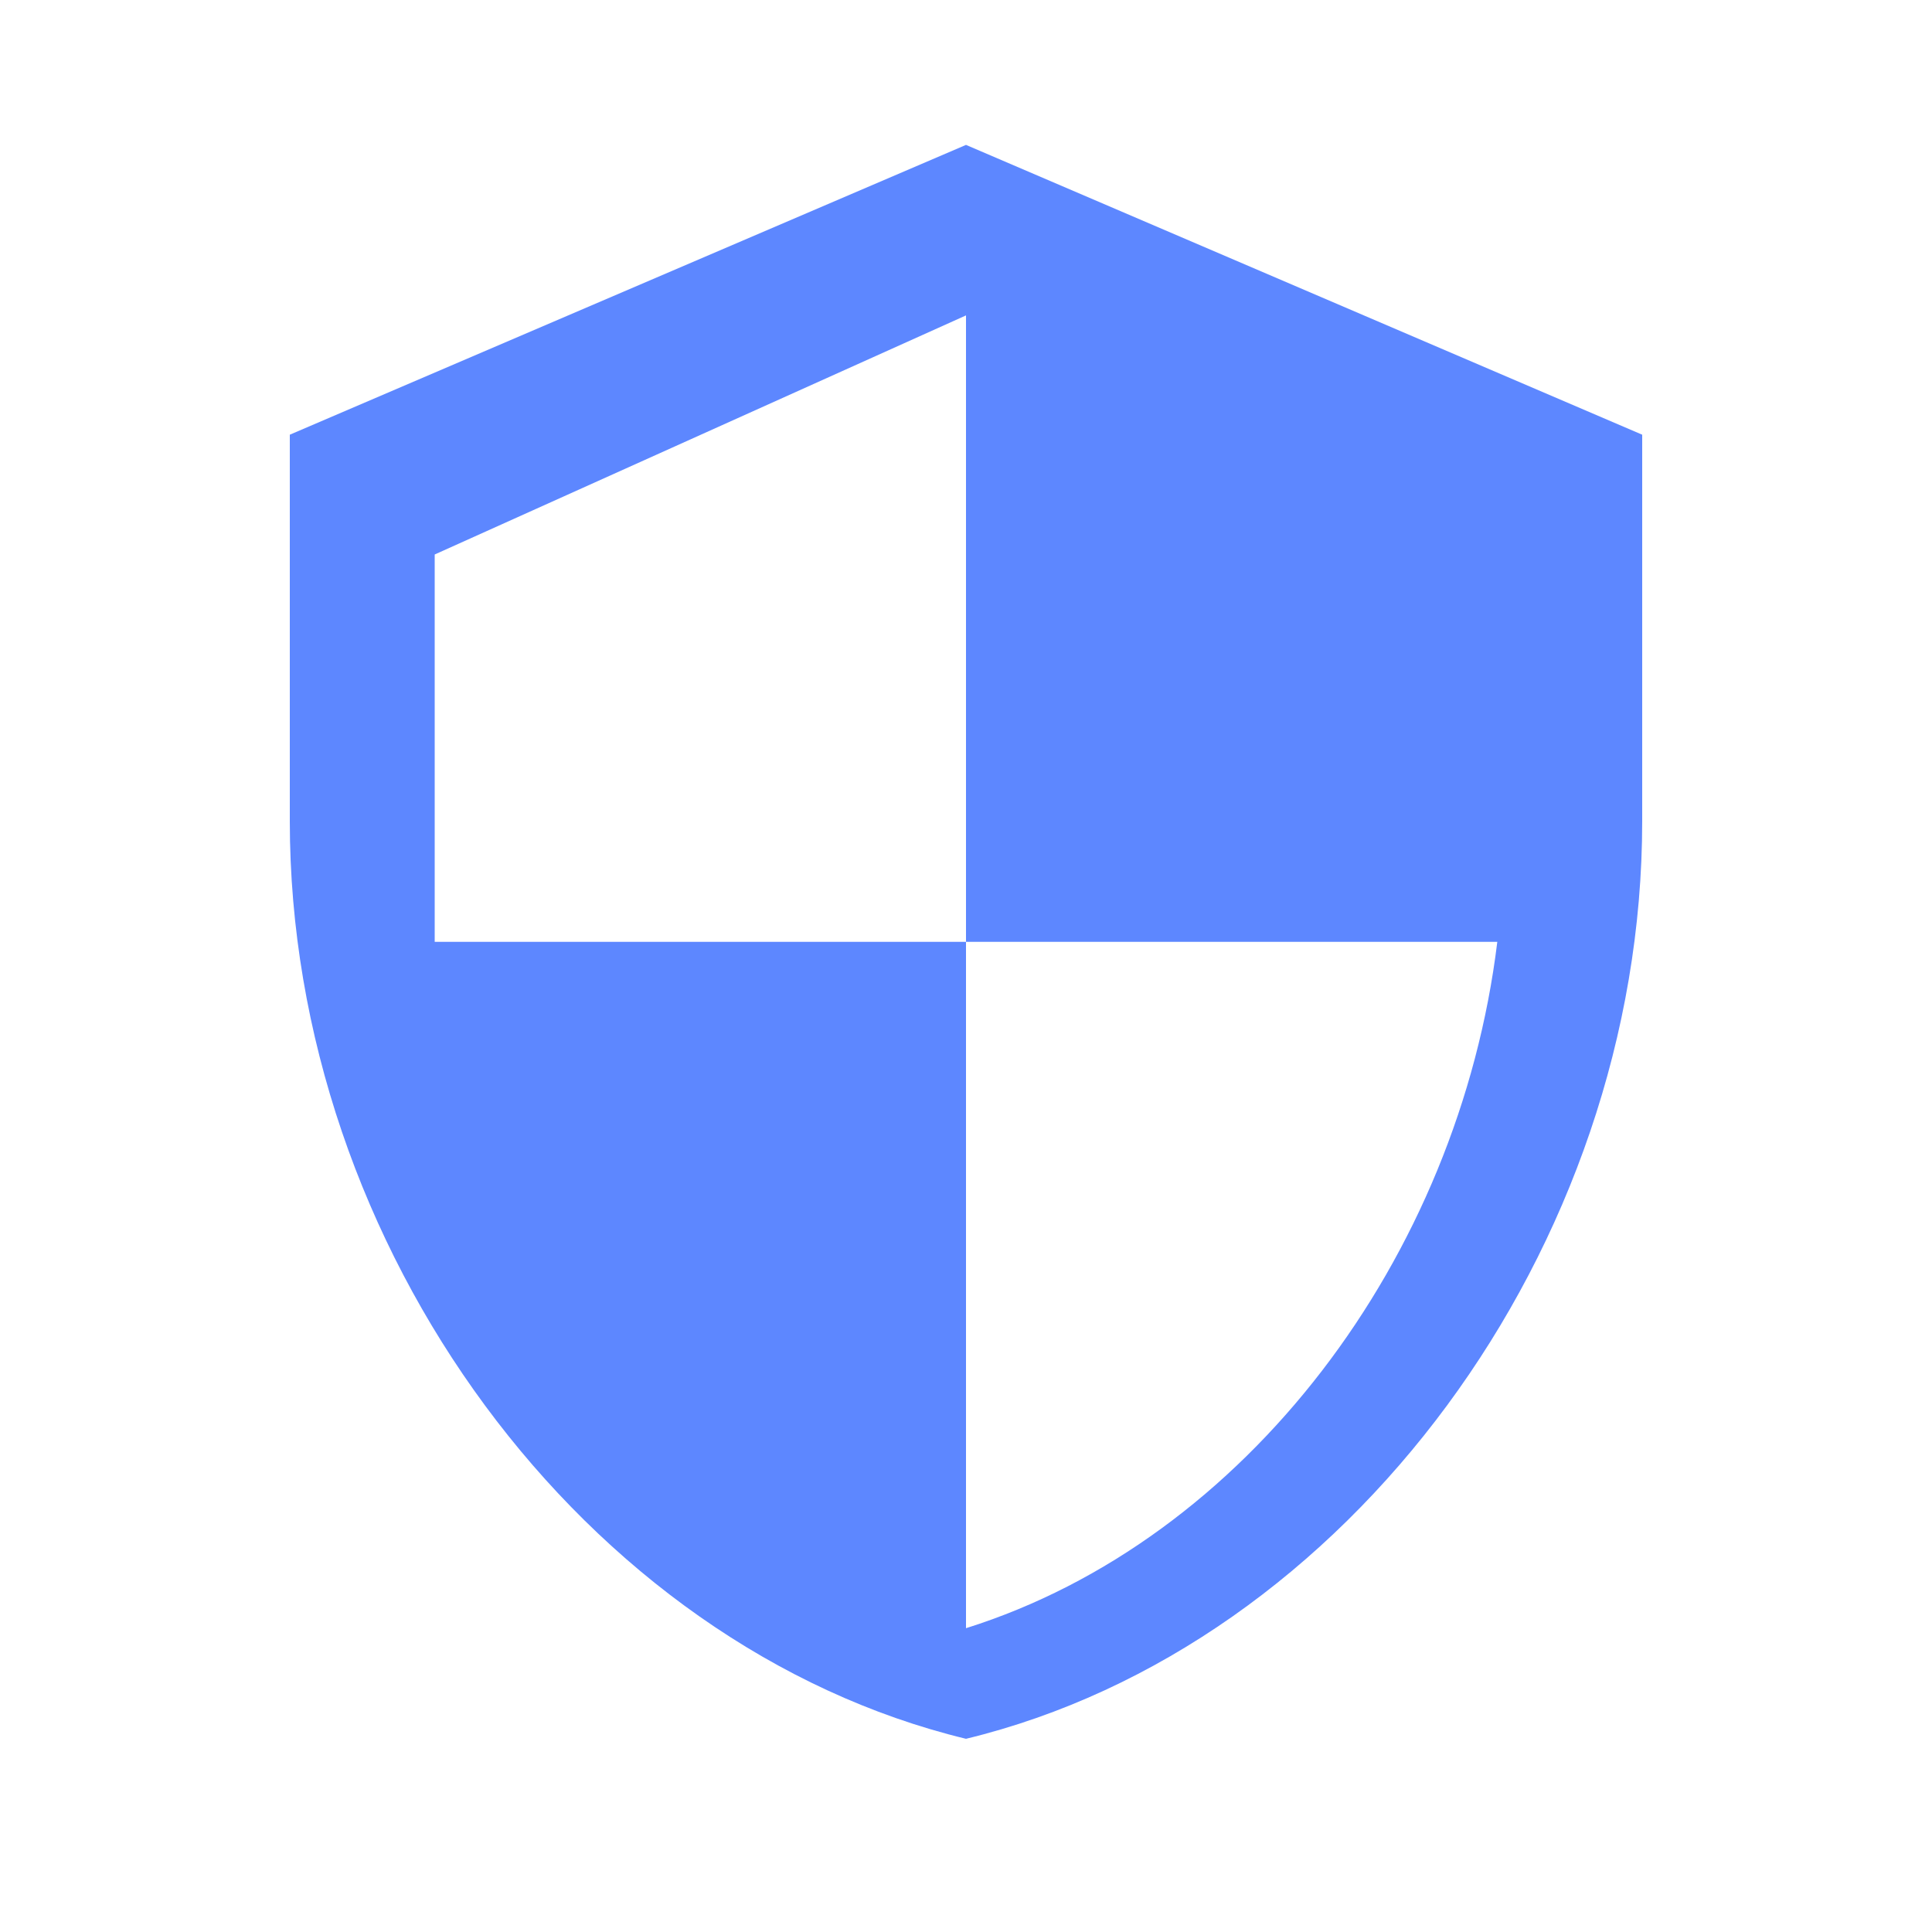
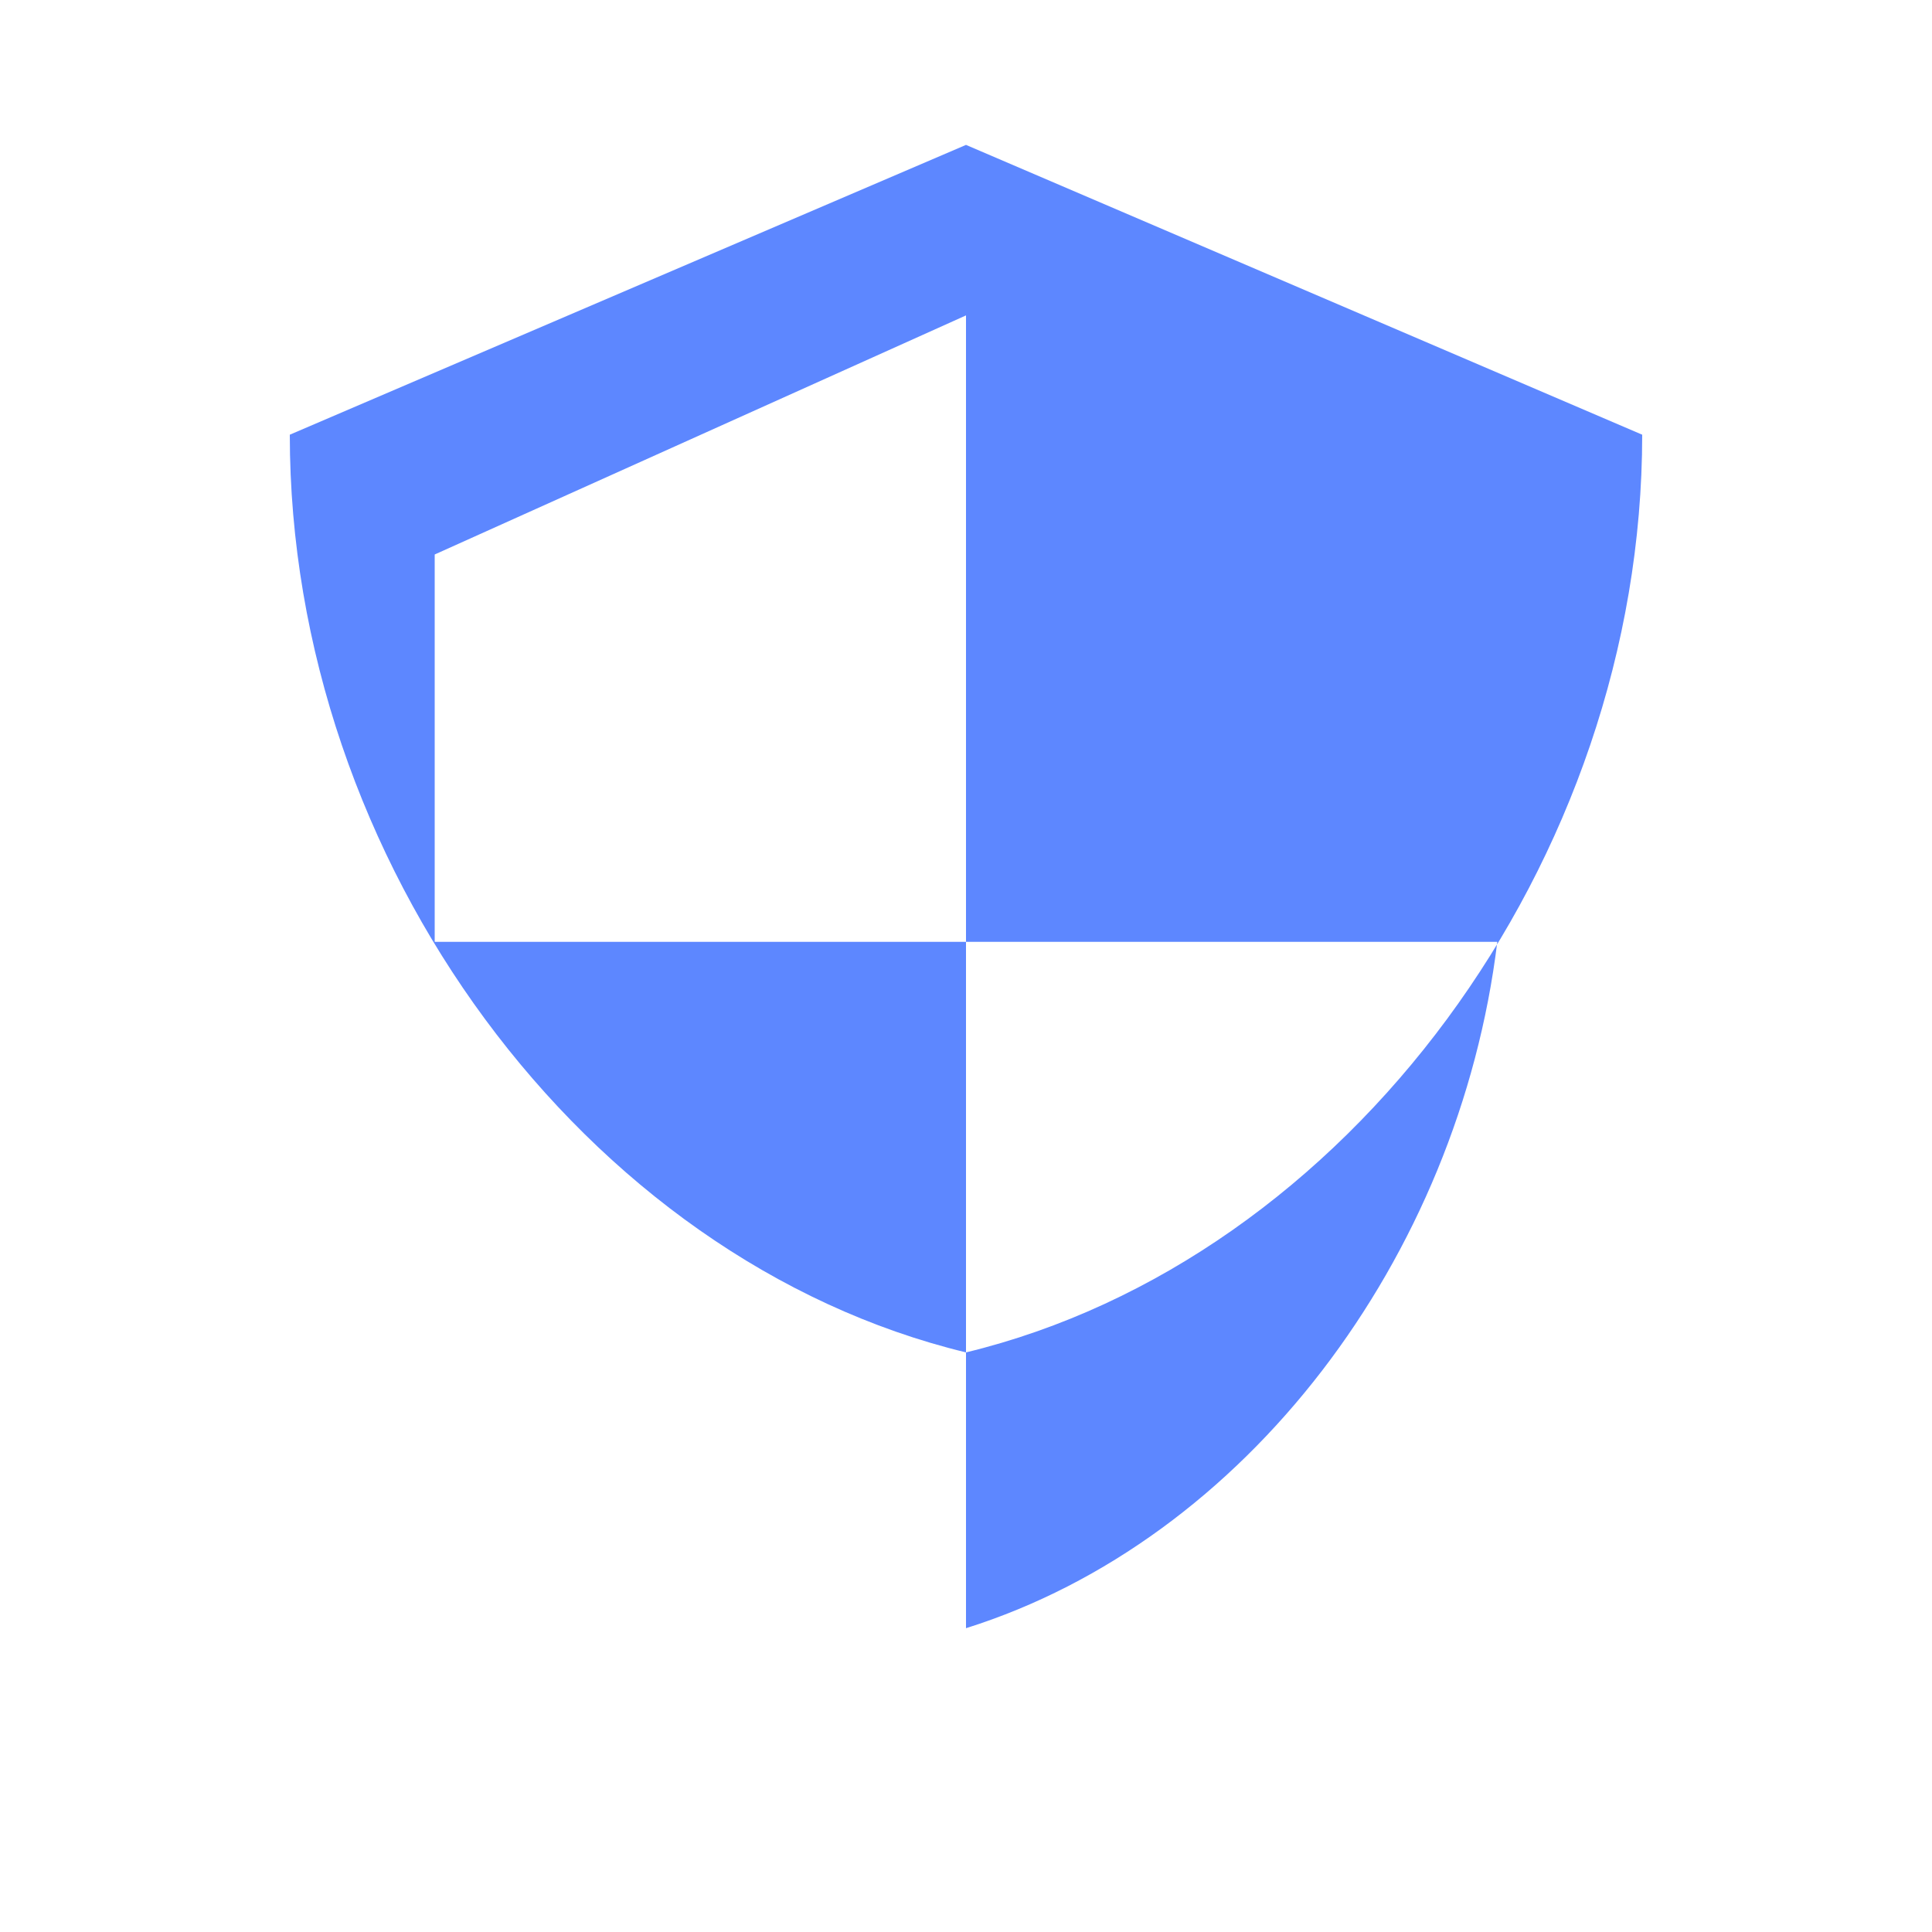
<svg xmlns="http://www.w3.org/2000/svg" width="40" height="40" viewBox="0 0 40 40" fill="none">
-   <path d="M20 3L6 9v8c0 8.84 6.11 17.09 14 19 7.89-1.91 14-10.16 14-19V9l-14-6zm0 16.5h11c-.8 6.55-5.21 12.39-11 14.21V19.5H9V11.48l11-4.95v13.97z" fill="#5D87FF" />
+   <path d="M20 3L6 9c0 8.84 6.11 17.09 14 19 7.89-1.91 14-10.16 14-19V9l-14-6zm0 16.5h11c-.8 6.55-5.21 12.39-11 14.21V19.5H9V11.48l11-4.95v13.97z" fill="#5D87FF" />
</svg>